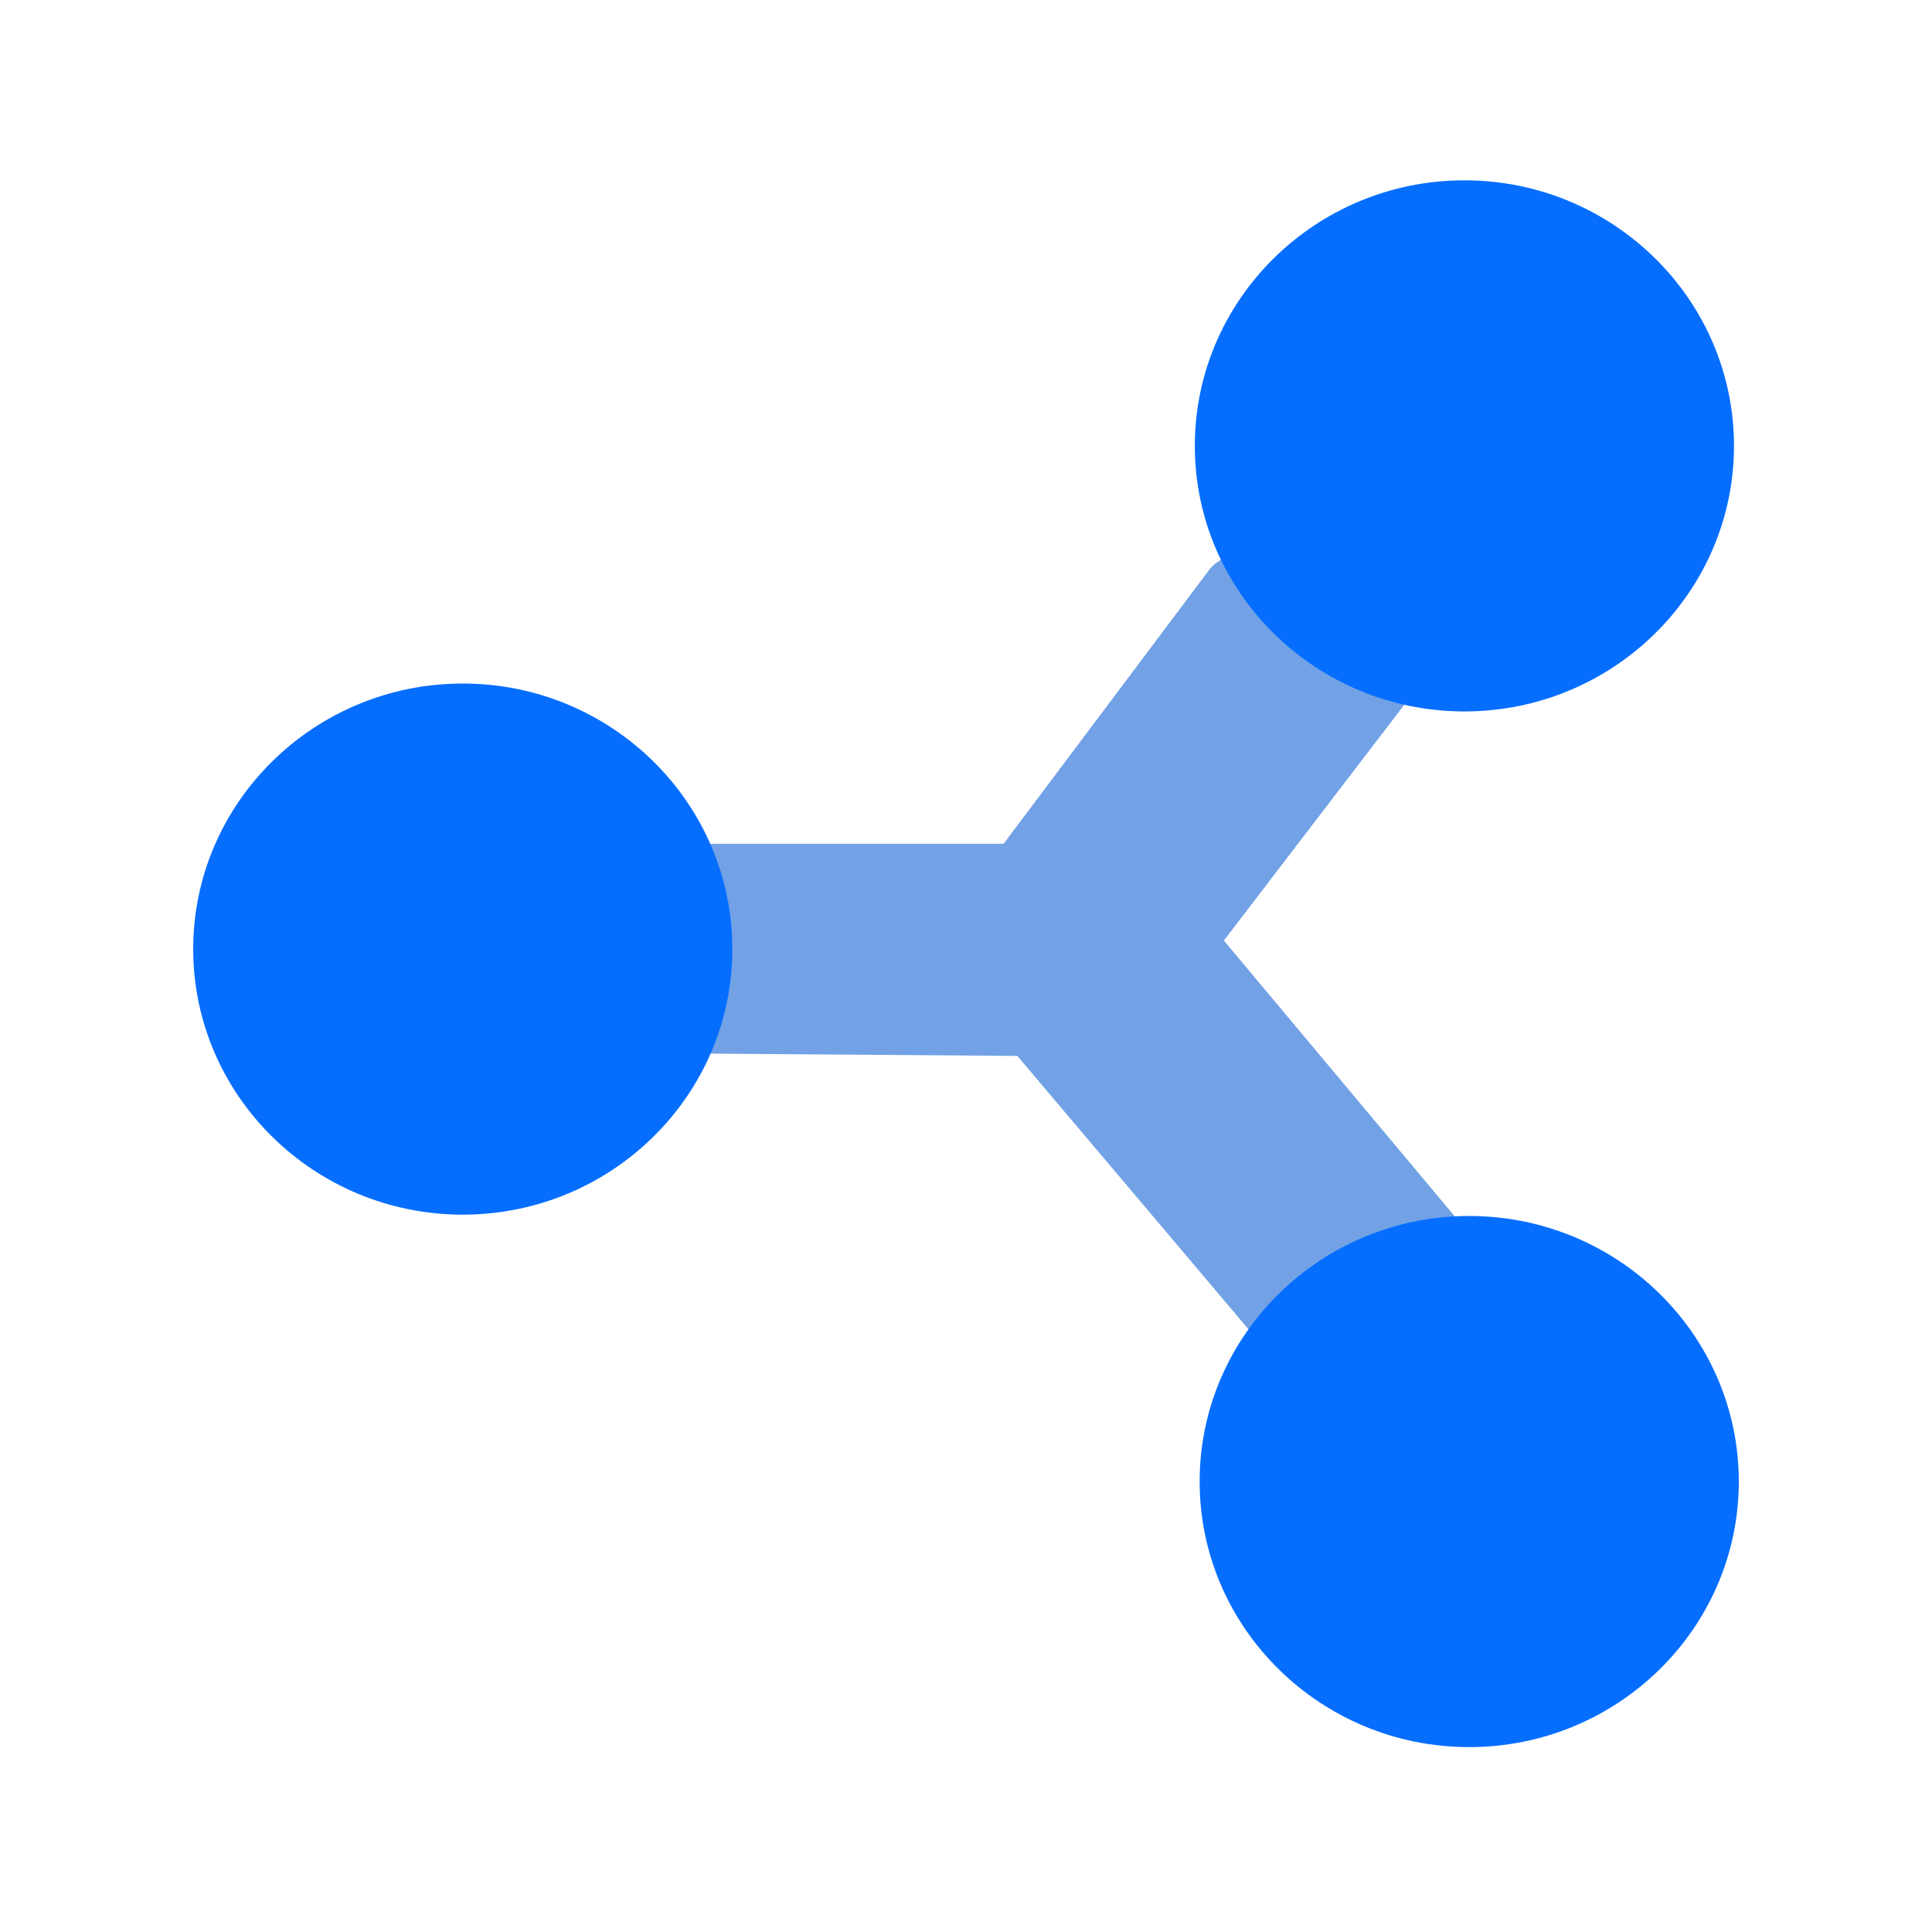
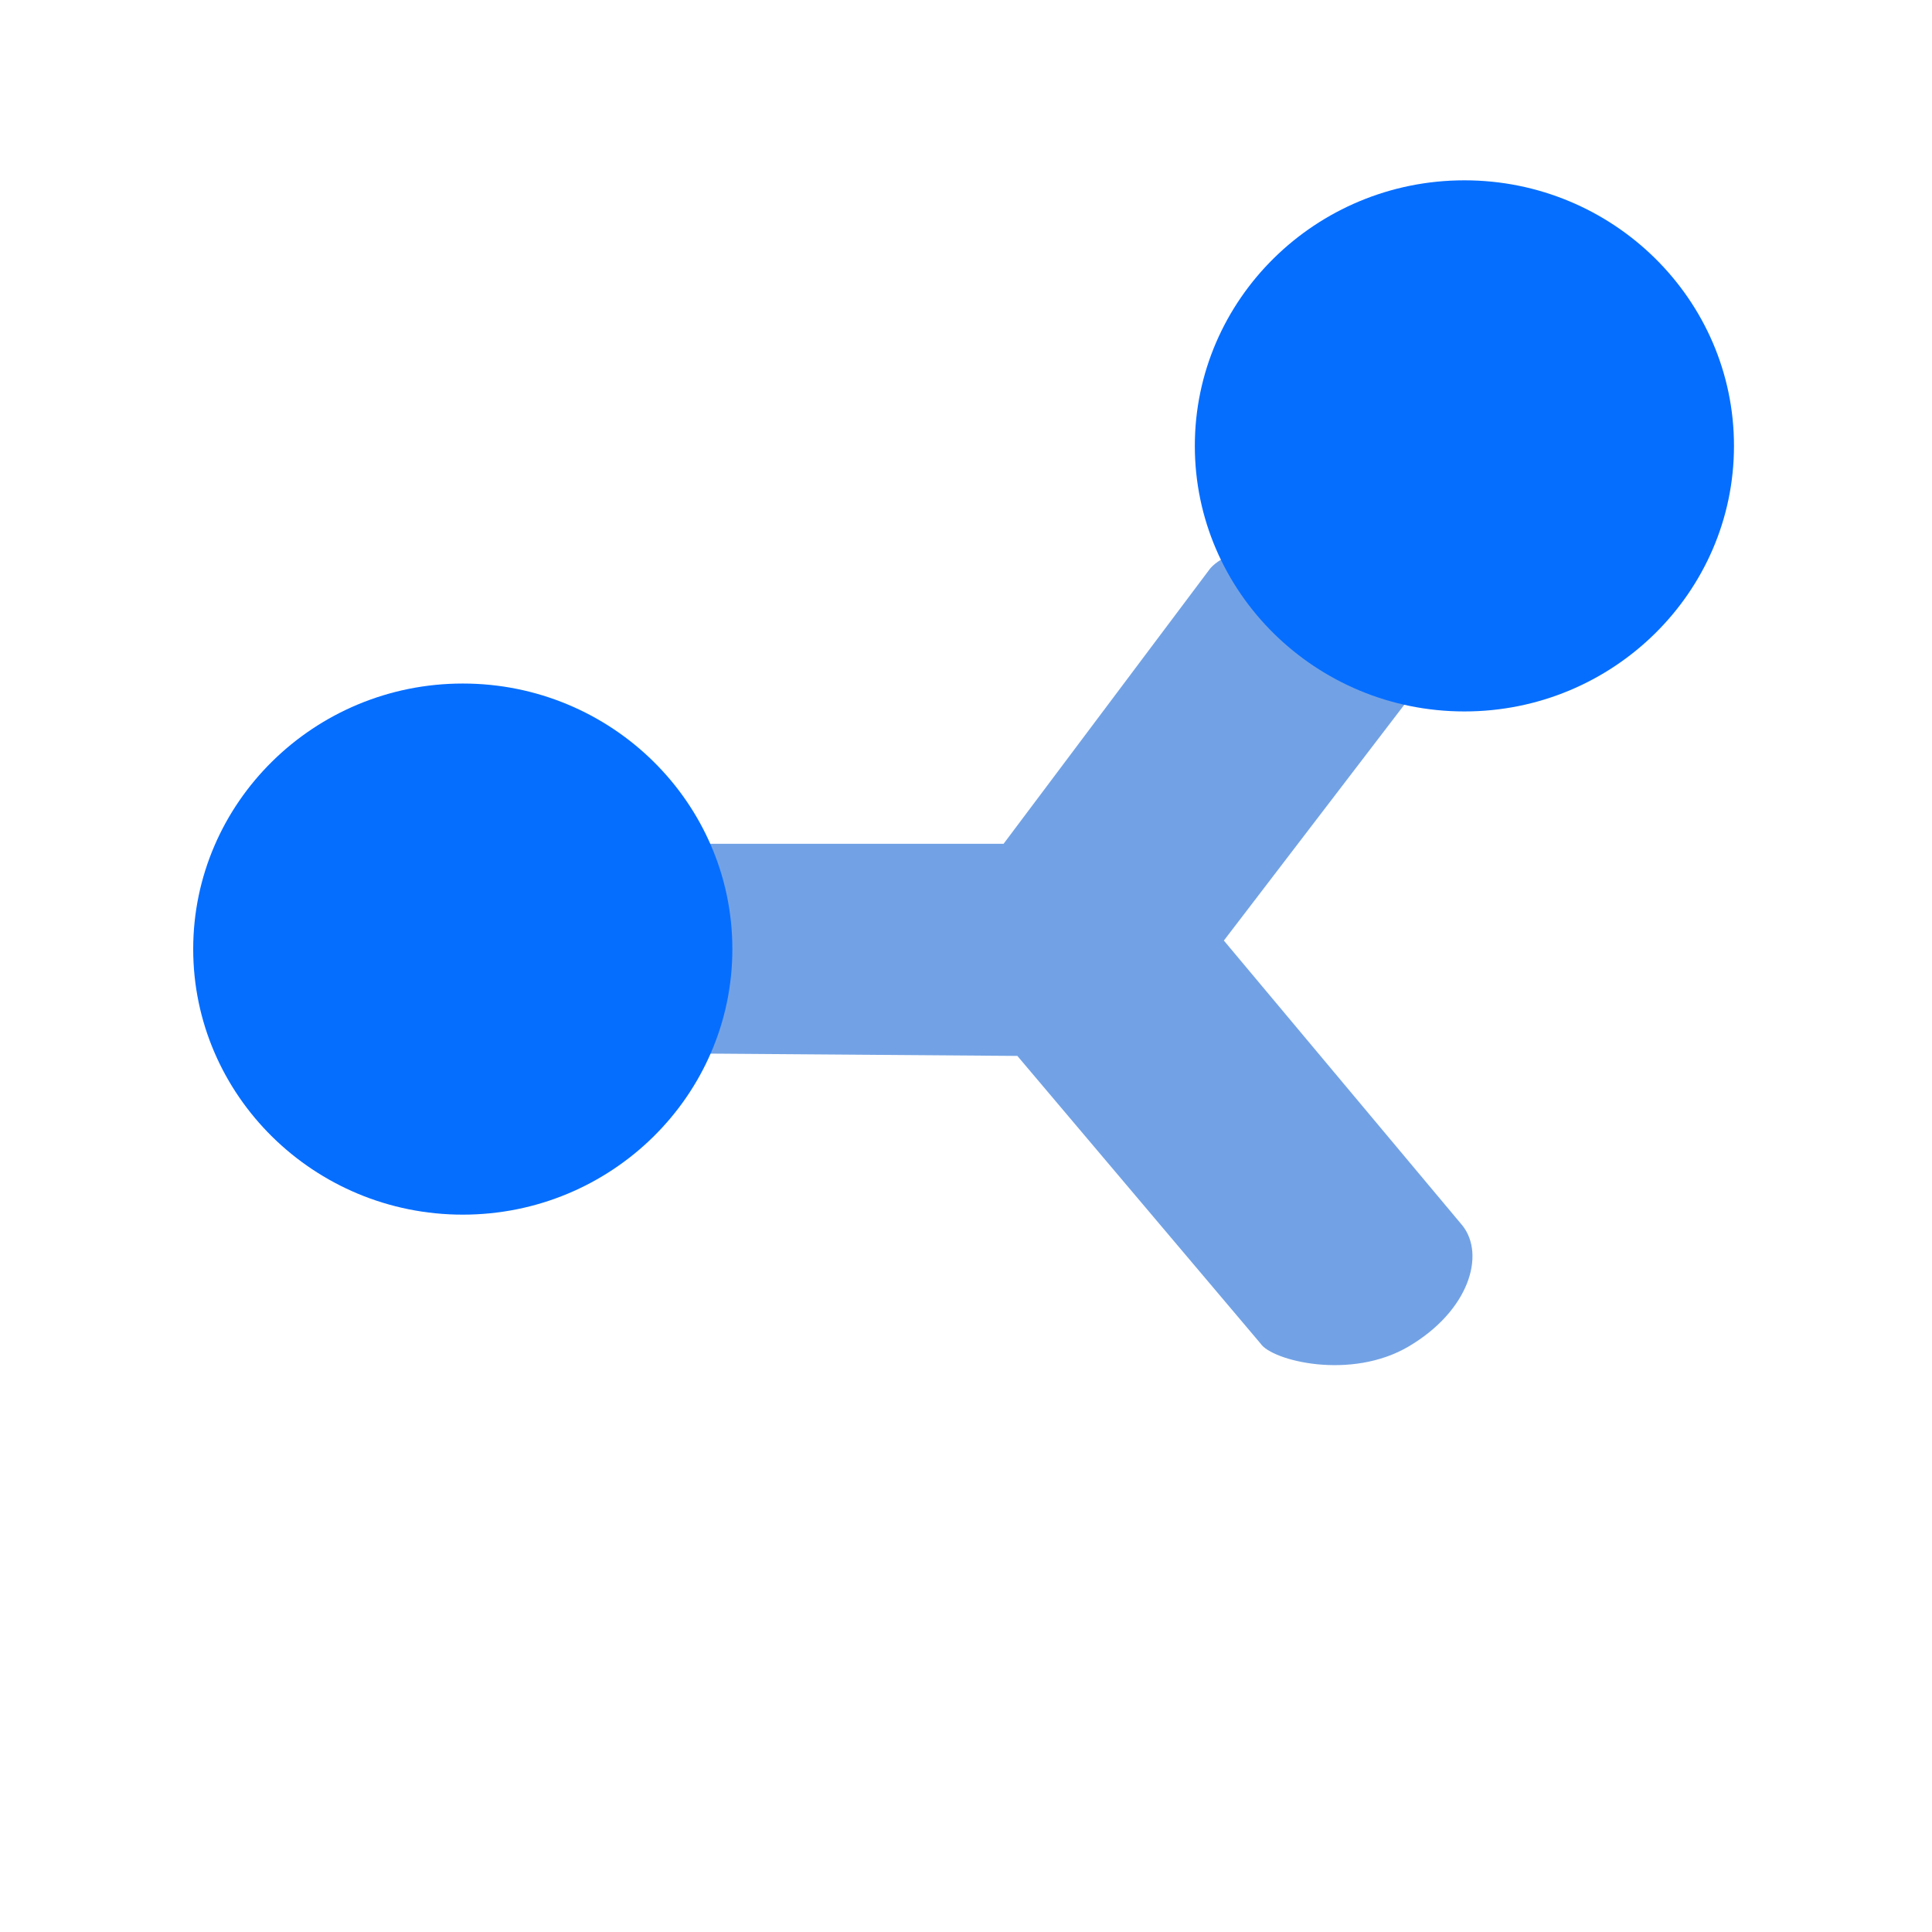
<svg xmlns="http://www.w3.org/2000/svg" width="150" height="150" viewBox="0 0 150 150" fill="none">
  <path d="M95.021 73.025L113.55 95.158C115.332 97.421 114.068 101.751 109.394 104.524C104.882 107.201 98.756 105.642 97.874 104.318L78.988 81.981L51.217 81.775C48.591 81.775 43.237 79.201 43.237 73.734C43.237 68.703 48.589 65.511 51.217 65.511H77.918L93.832 44.306C95.147 42.335 102.146 40.908 105.828 42.761C111.666 45.7 111.297 51.495 109.984 53.468L95.021 73.025Z" fill="#5790E0" fill-opacity="0.839" />
  <path d="M113.696 55.236C102.155 55.236 92.766 45.986 92.766 34.618C92.766 23.249 102.155 14 113.696 14C125.237 14 134.626 23.249 134.626 34.618C134.626 45.986 125.237 55.236 113.696 55.236Z" fill="#066EFF" />
-   <path d="M114.07 135.645C102.529 135.645 93.14 126.396 93.14 115.027C93.14 103.659 102.529 94.409 114.07 94.409C125.611 94.409 135 103.659 135 115.027C135 126.396 125.611 135.645 114.07 135.645Z" fill="#066EFF" />
  <path d="M35.93 94.305C24.389 94.305 15 85.055 15 73.687C15 62.318 24.389 53.069 35.93 53.069C47.471 53.069 56.86 62.318 56.86 73.687C56.86 85.055 47.471 94.305 35.93 94.305Z" fill="#066EFF" />
</svg>